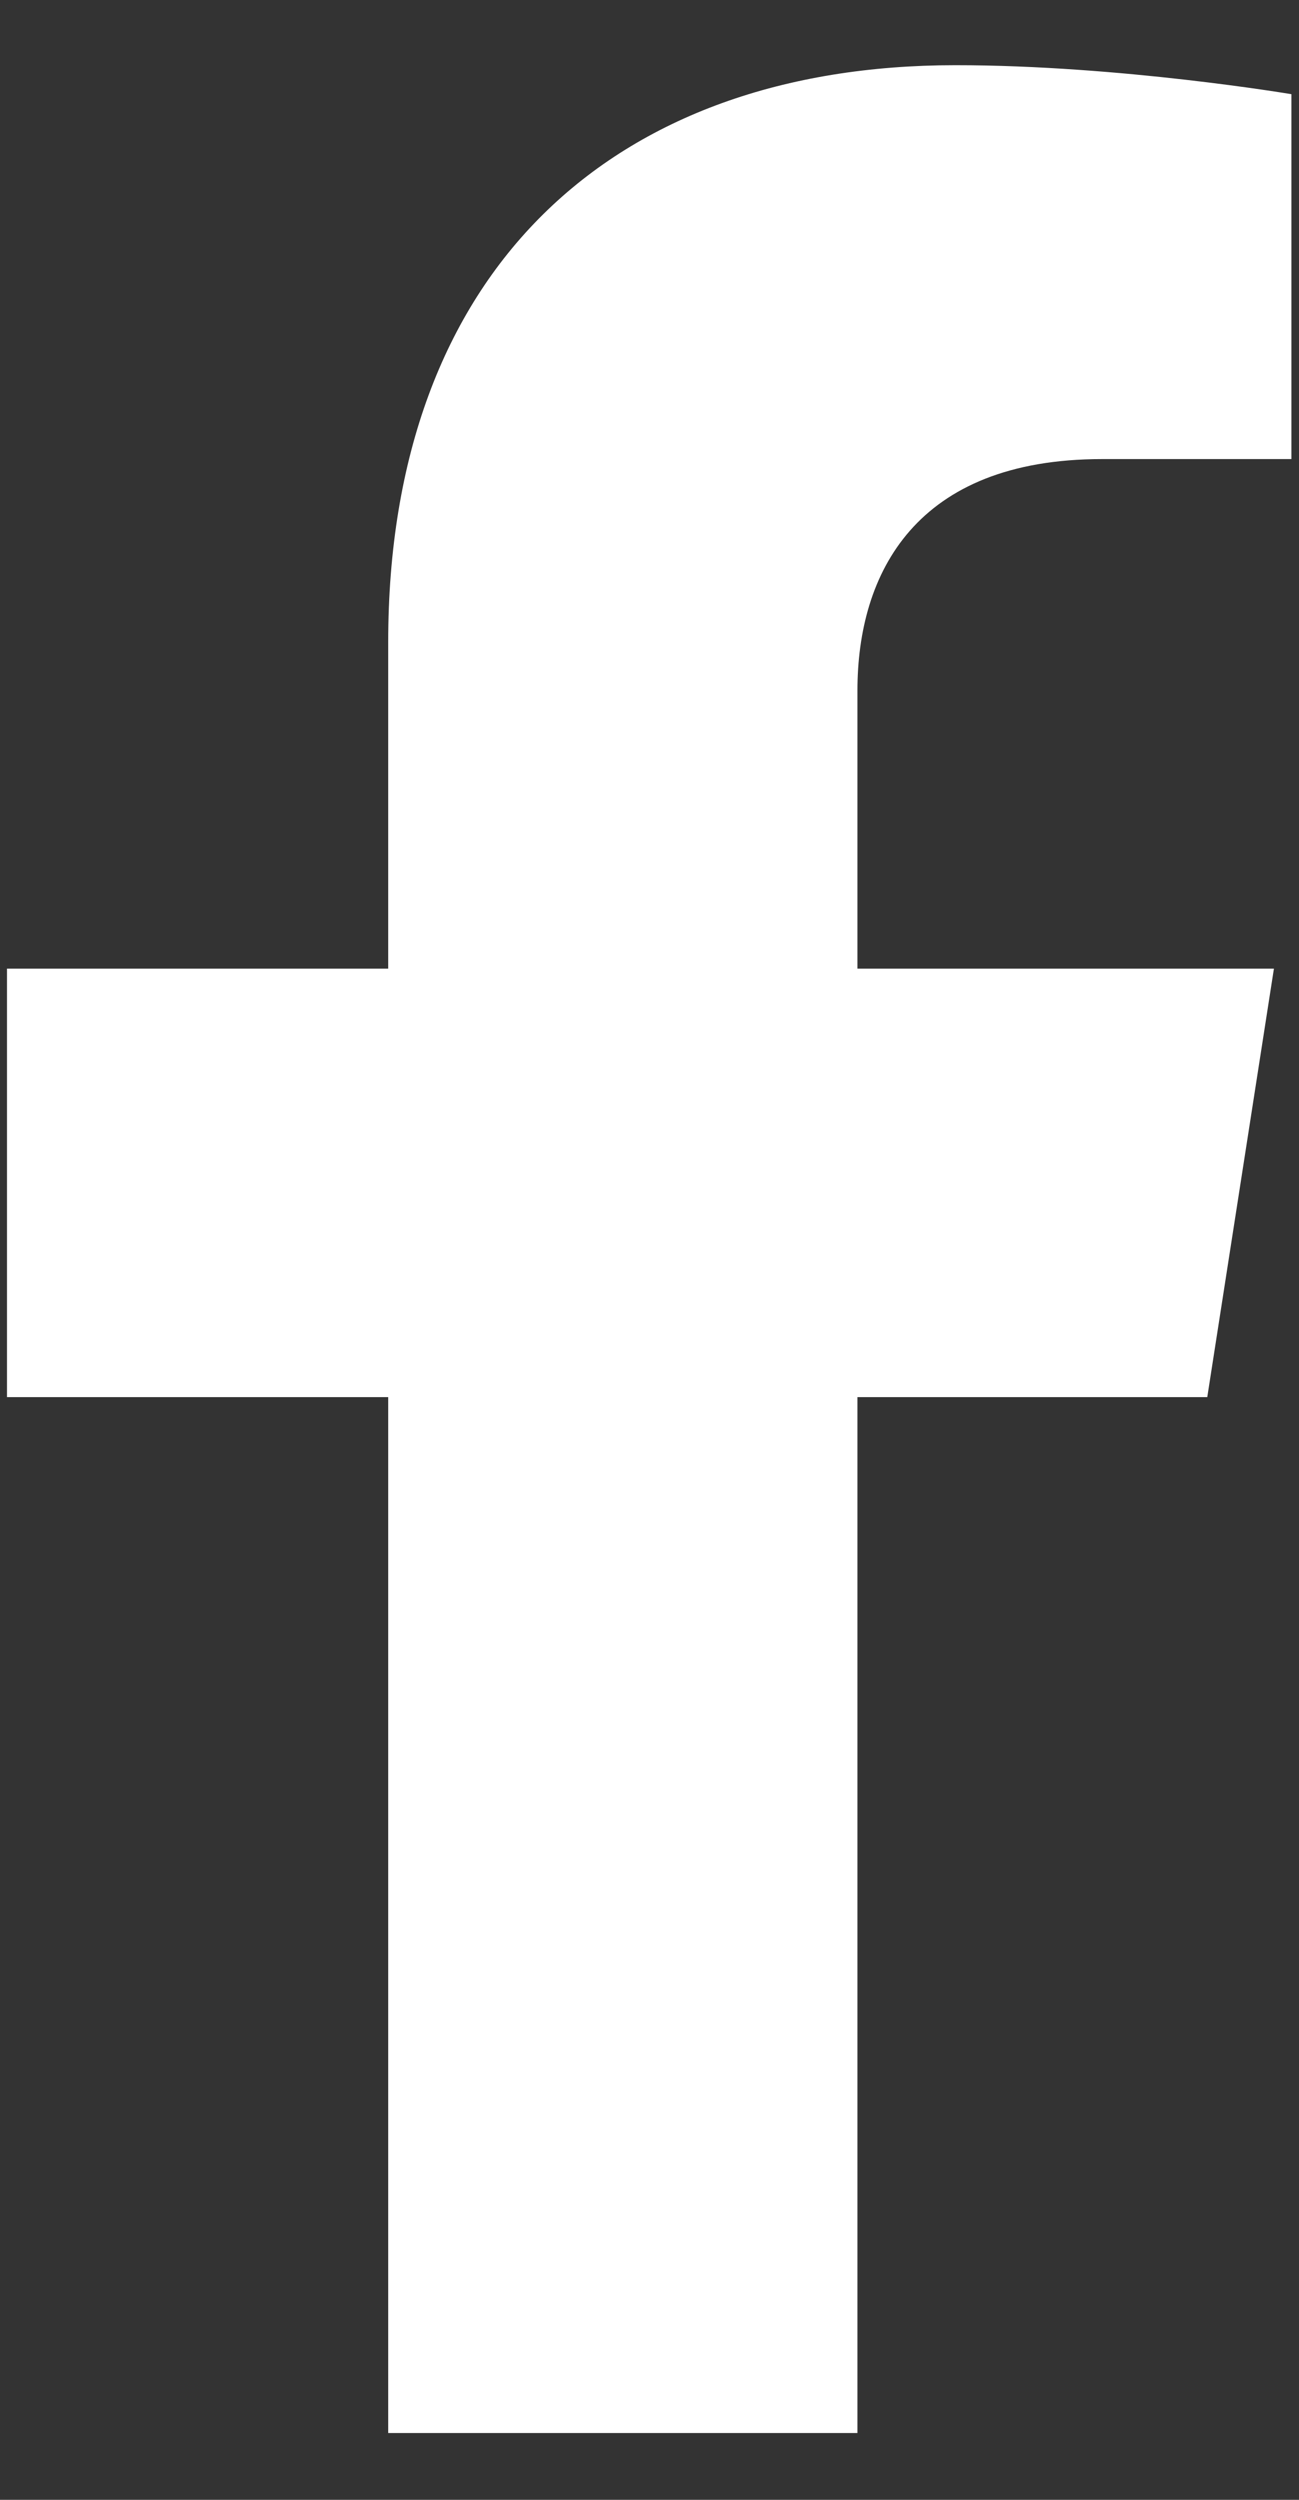
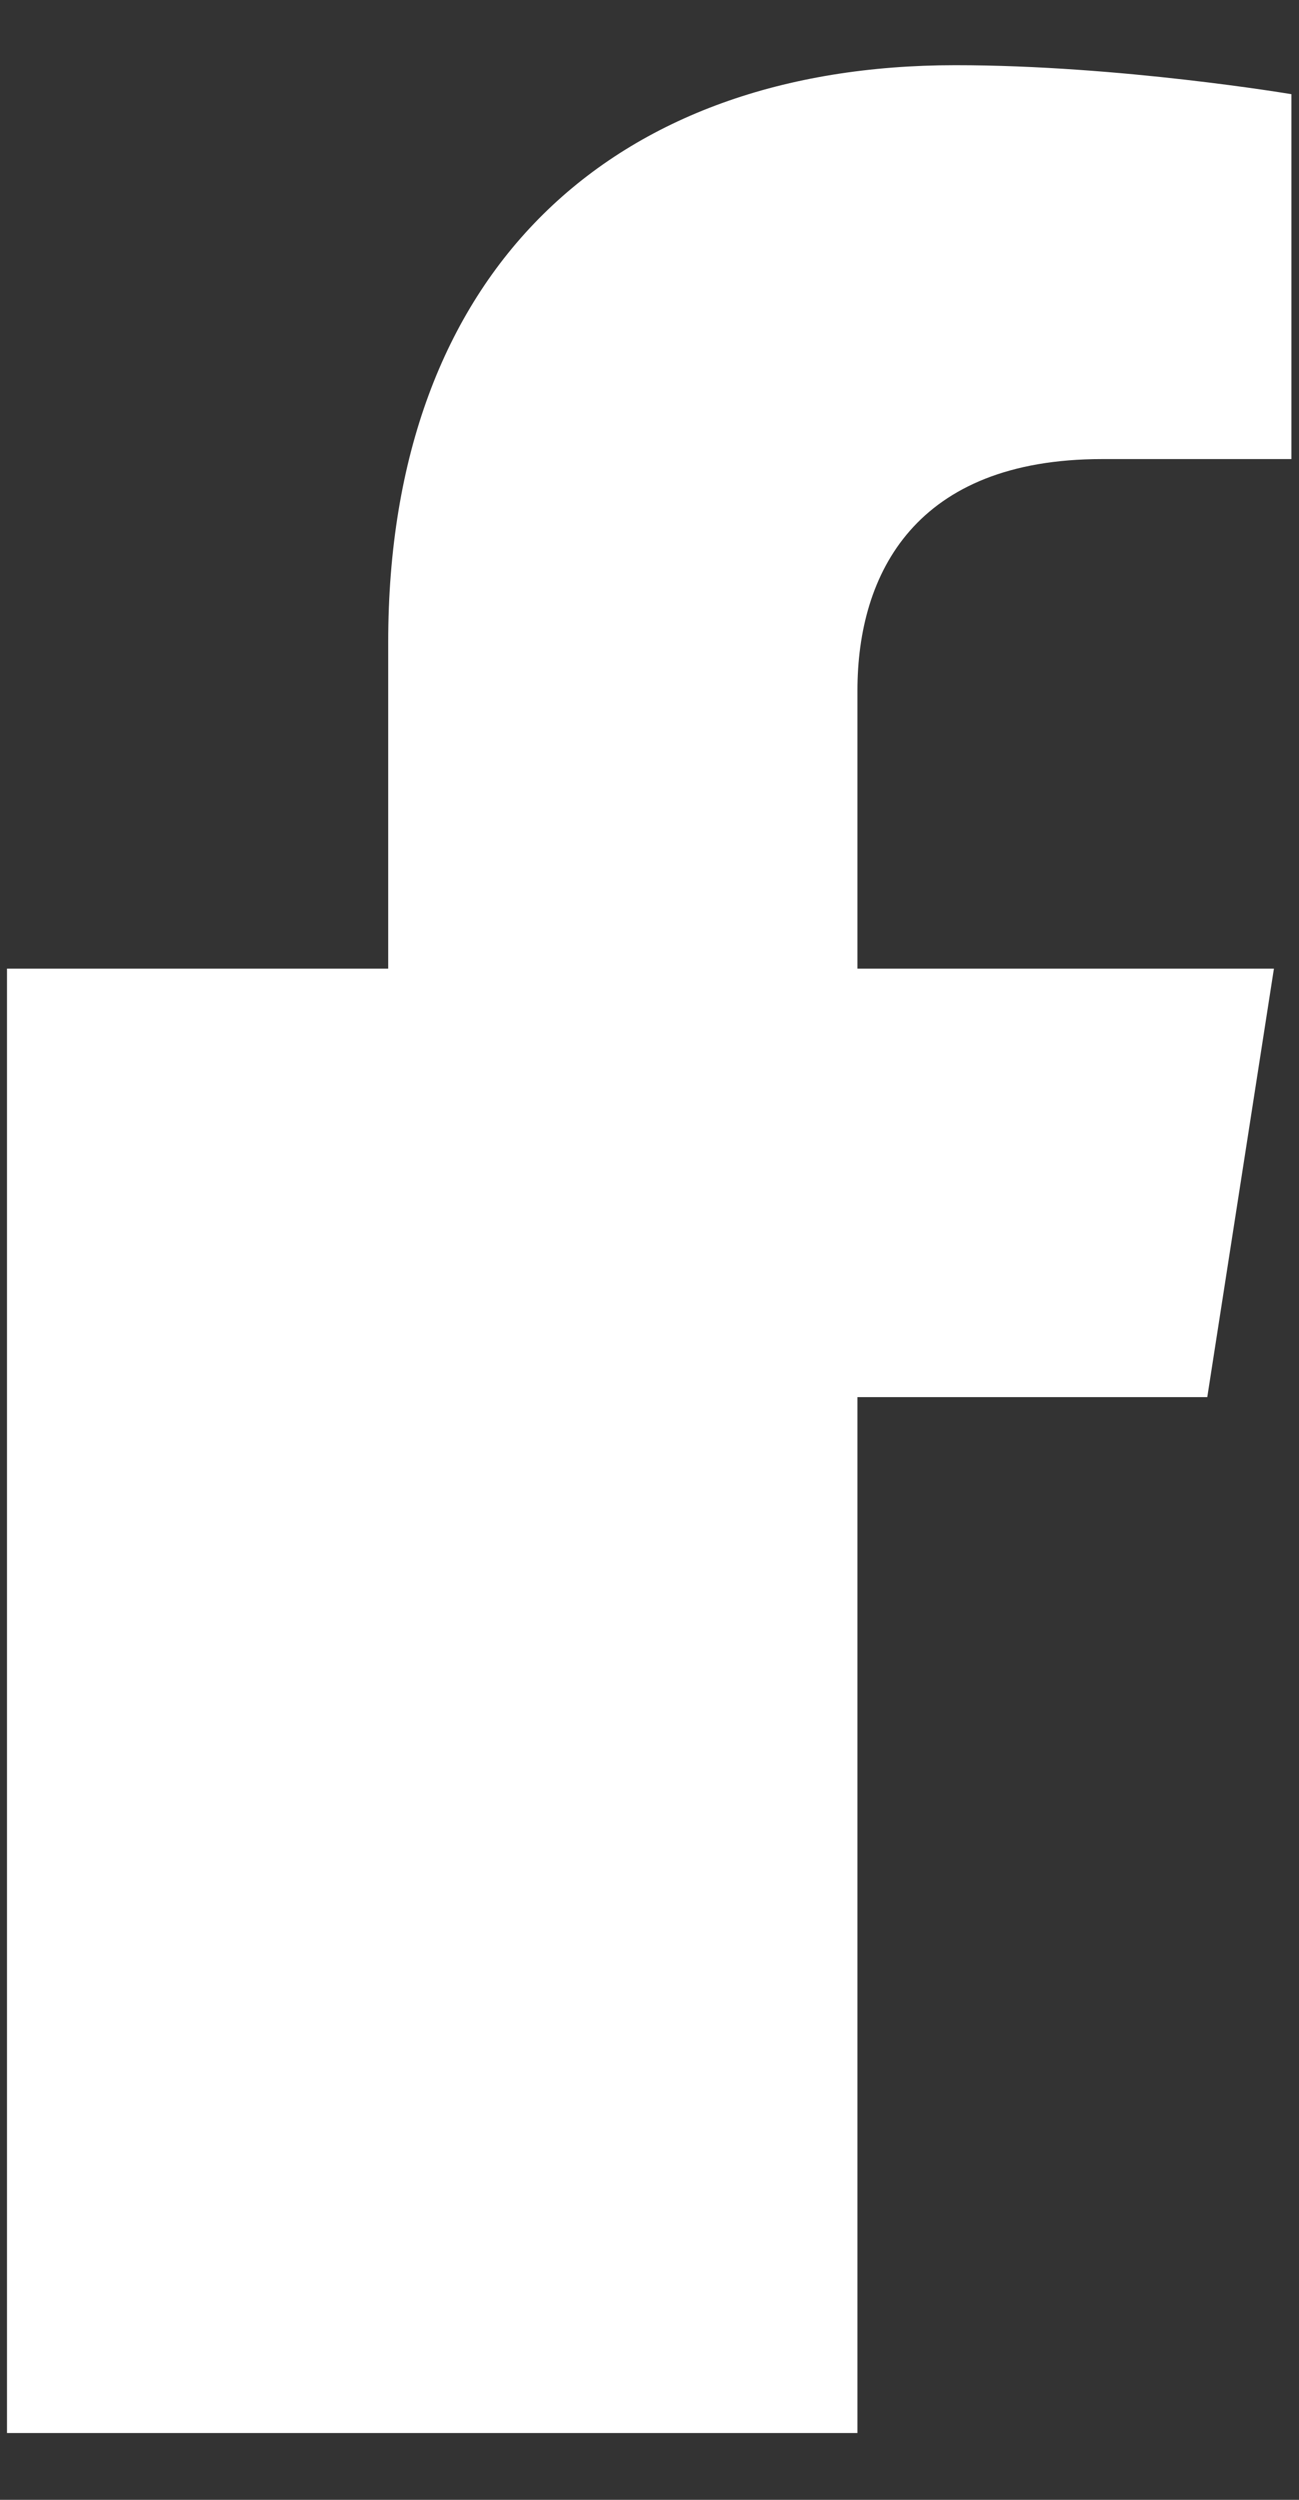
<svg xmlns="http://www.w3.org/2000/svg" width="13" height="25" viewBox="0 0 13 25" fill="none">
  <rect x="0" y="0" width="13" height="25" fill="#333333" stroke="none" />
-   <path d="M12.082 13.972L12.749 9.687H8.581V6.906C8.581 5.733 9.163 4.591 11.03 4.591H12.924V0.942C12.924 0.942 11.205 0.652 9.561 0.652C6.129 0.652 3.885 2.705 3.885 6.421V9.687H0.07V13.972H3.885V24.332H8.581V13.972H12.082Z" fill="white" />
+   <path d="M12.082 13.972L12.749 9.687H8.581V6.906C8.581 5.733 9.163 4.591 11.03 4.591H12.924V0.942C12.924 0.942 11.205 0.652 9.561 0.652C6.129 0.652 3.885 2.705 3.885 6.421V9.687H0.07V13.972V24.332H8.581V13.972H12.082Z" fill="white" />
</svg>